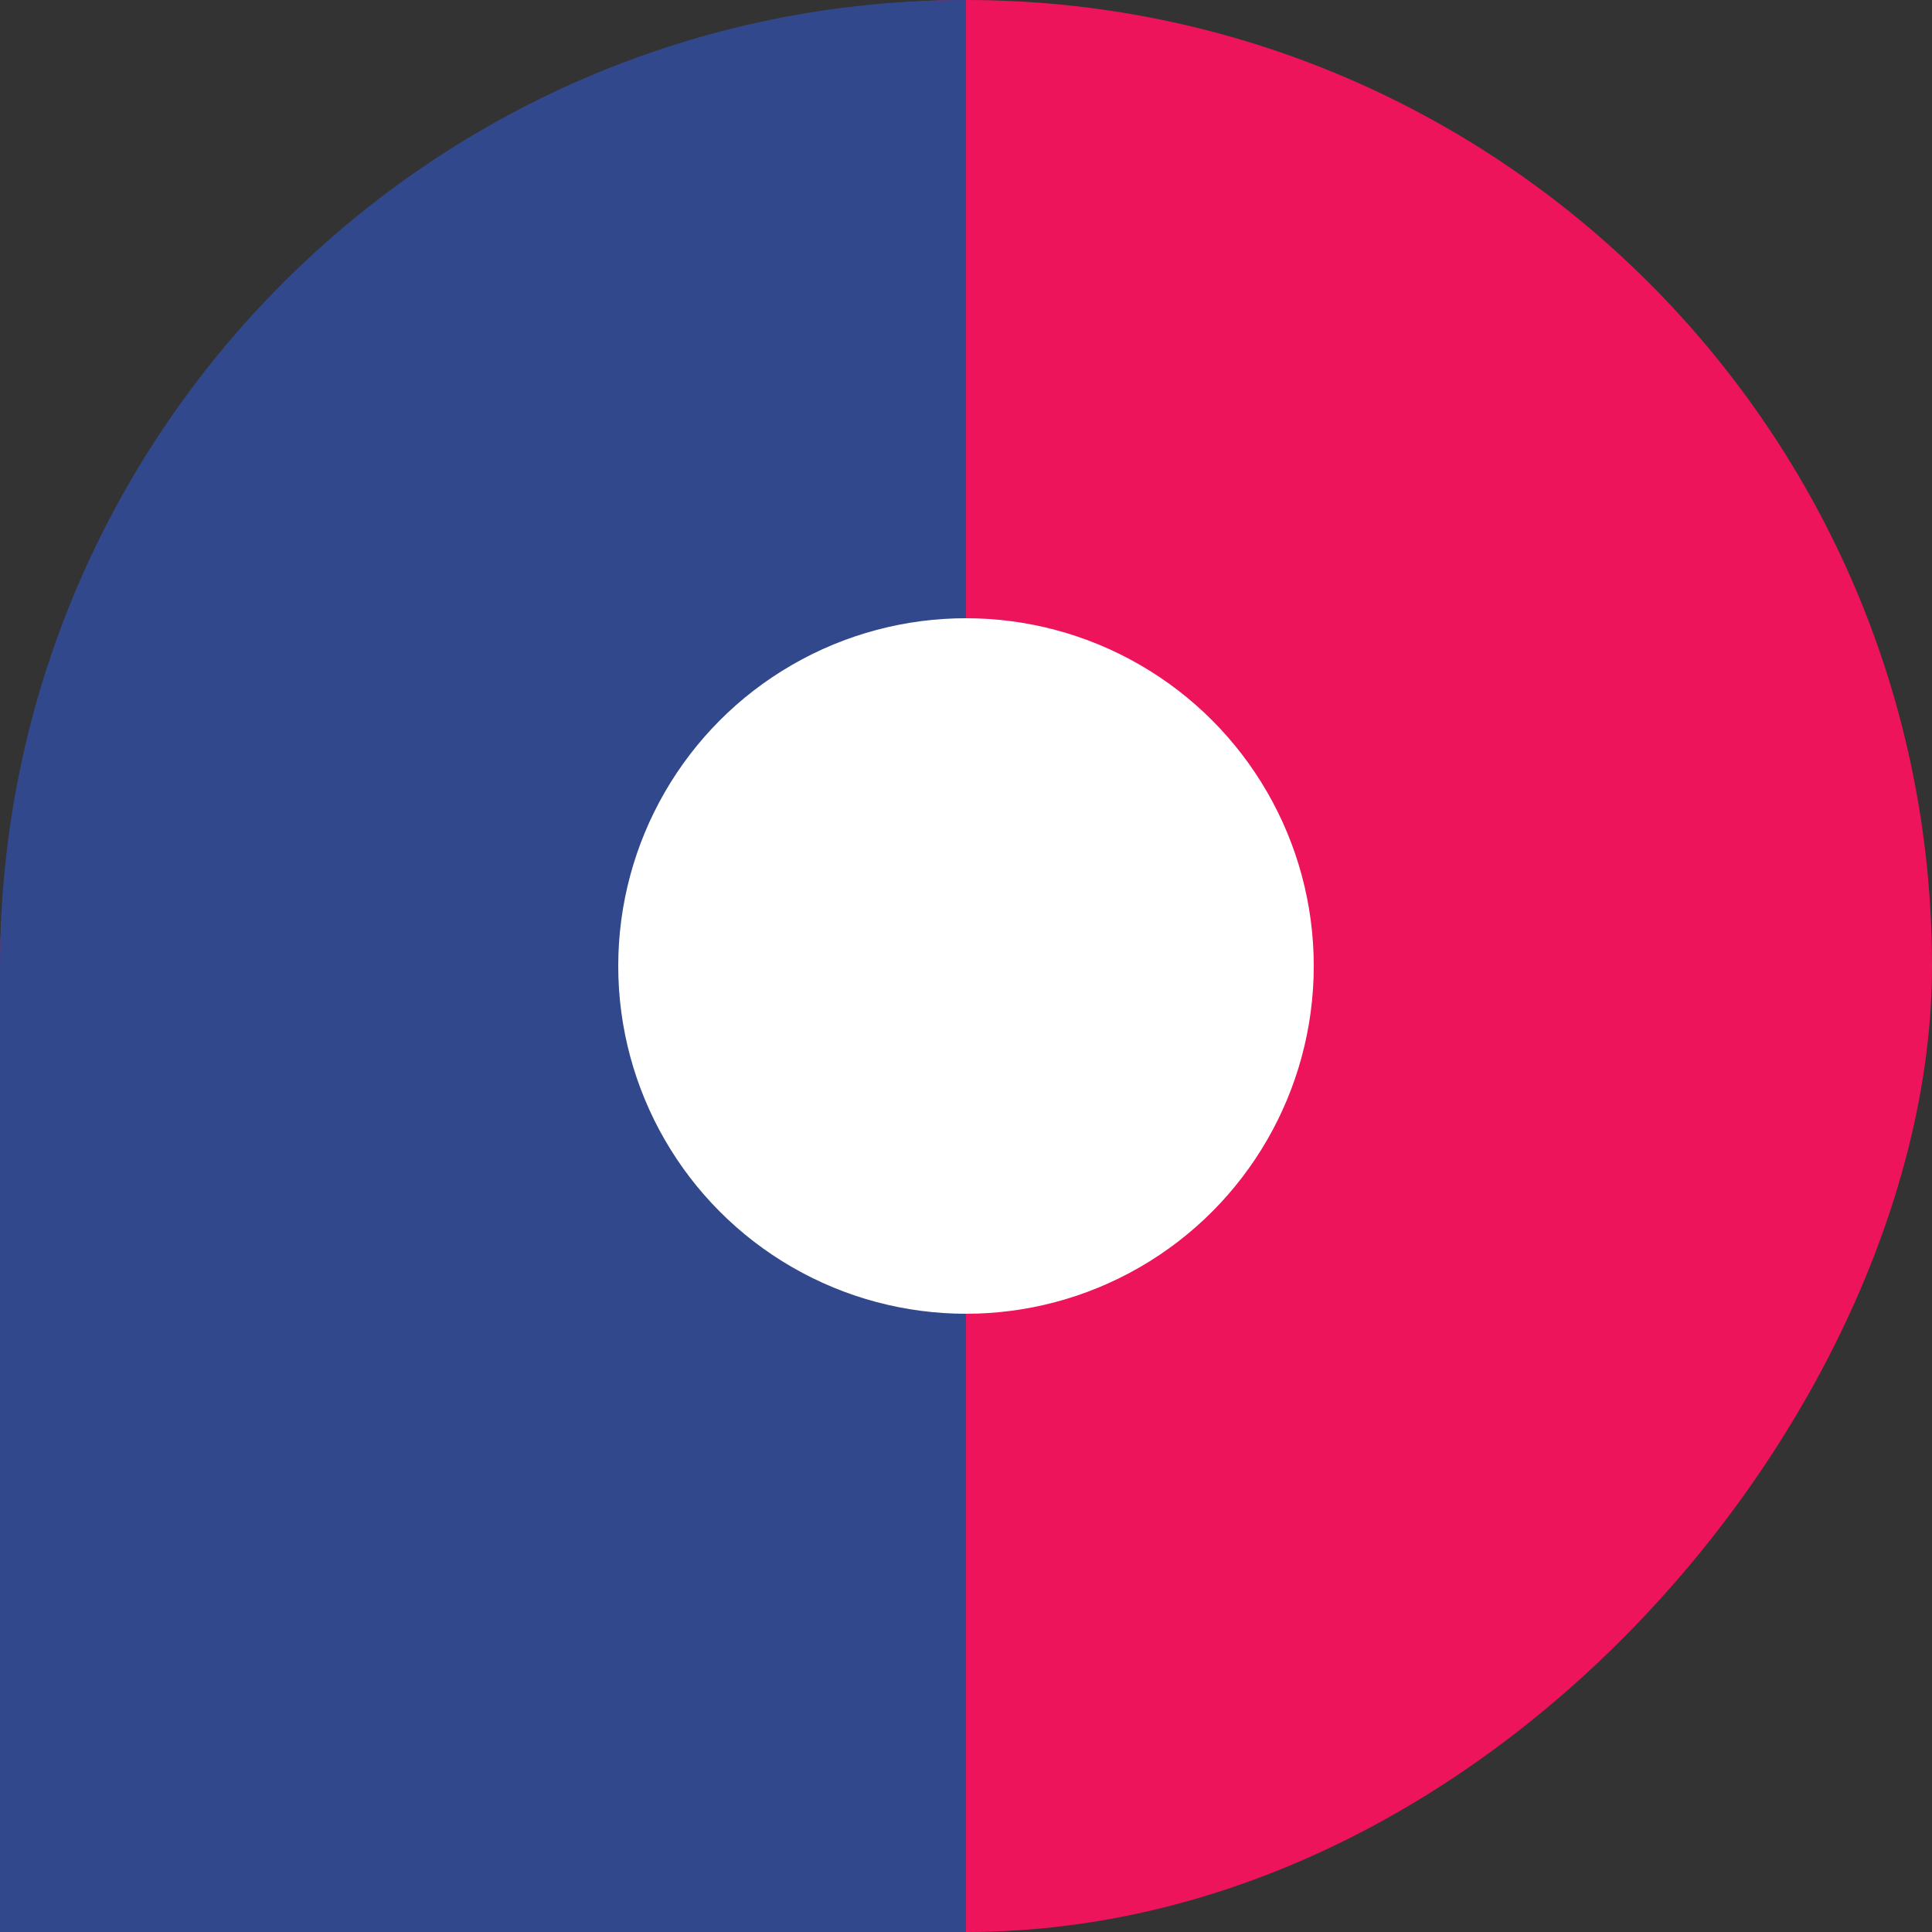
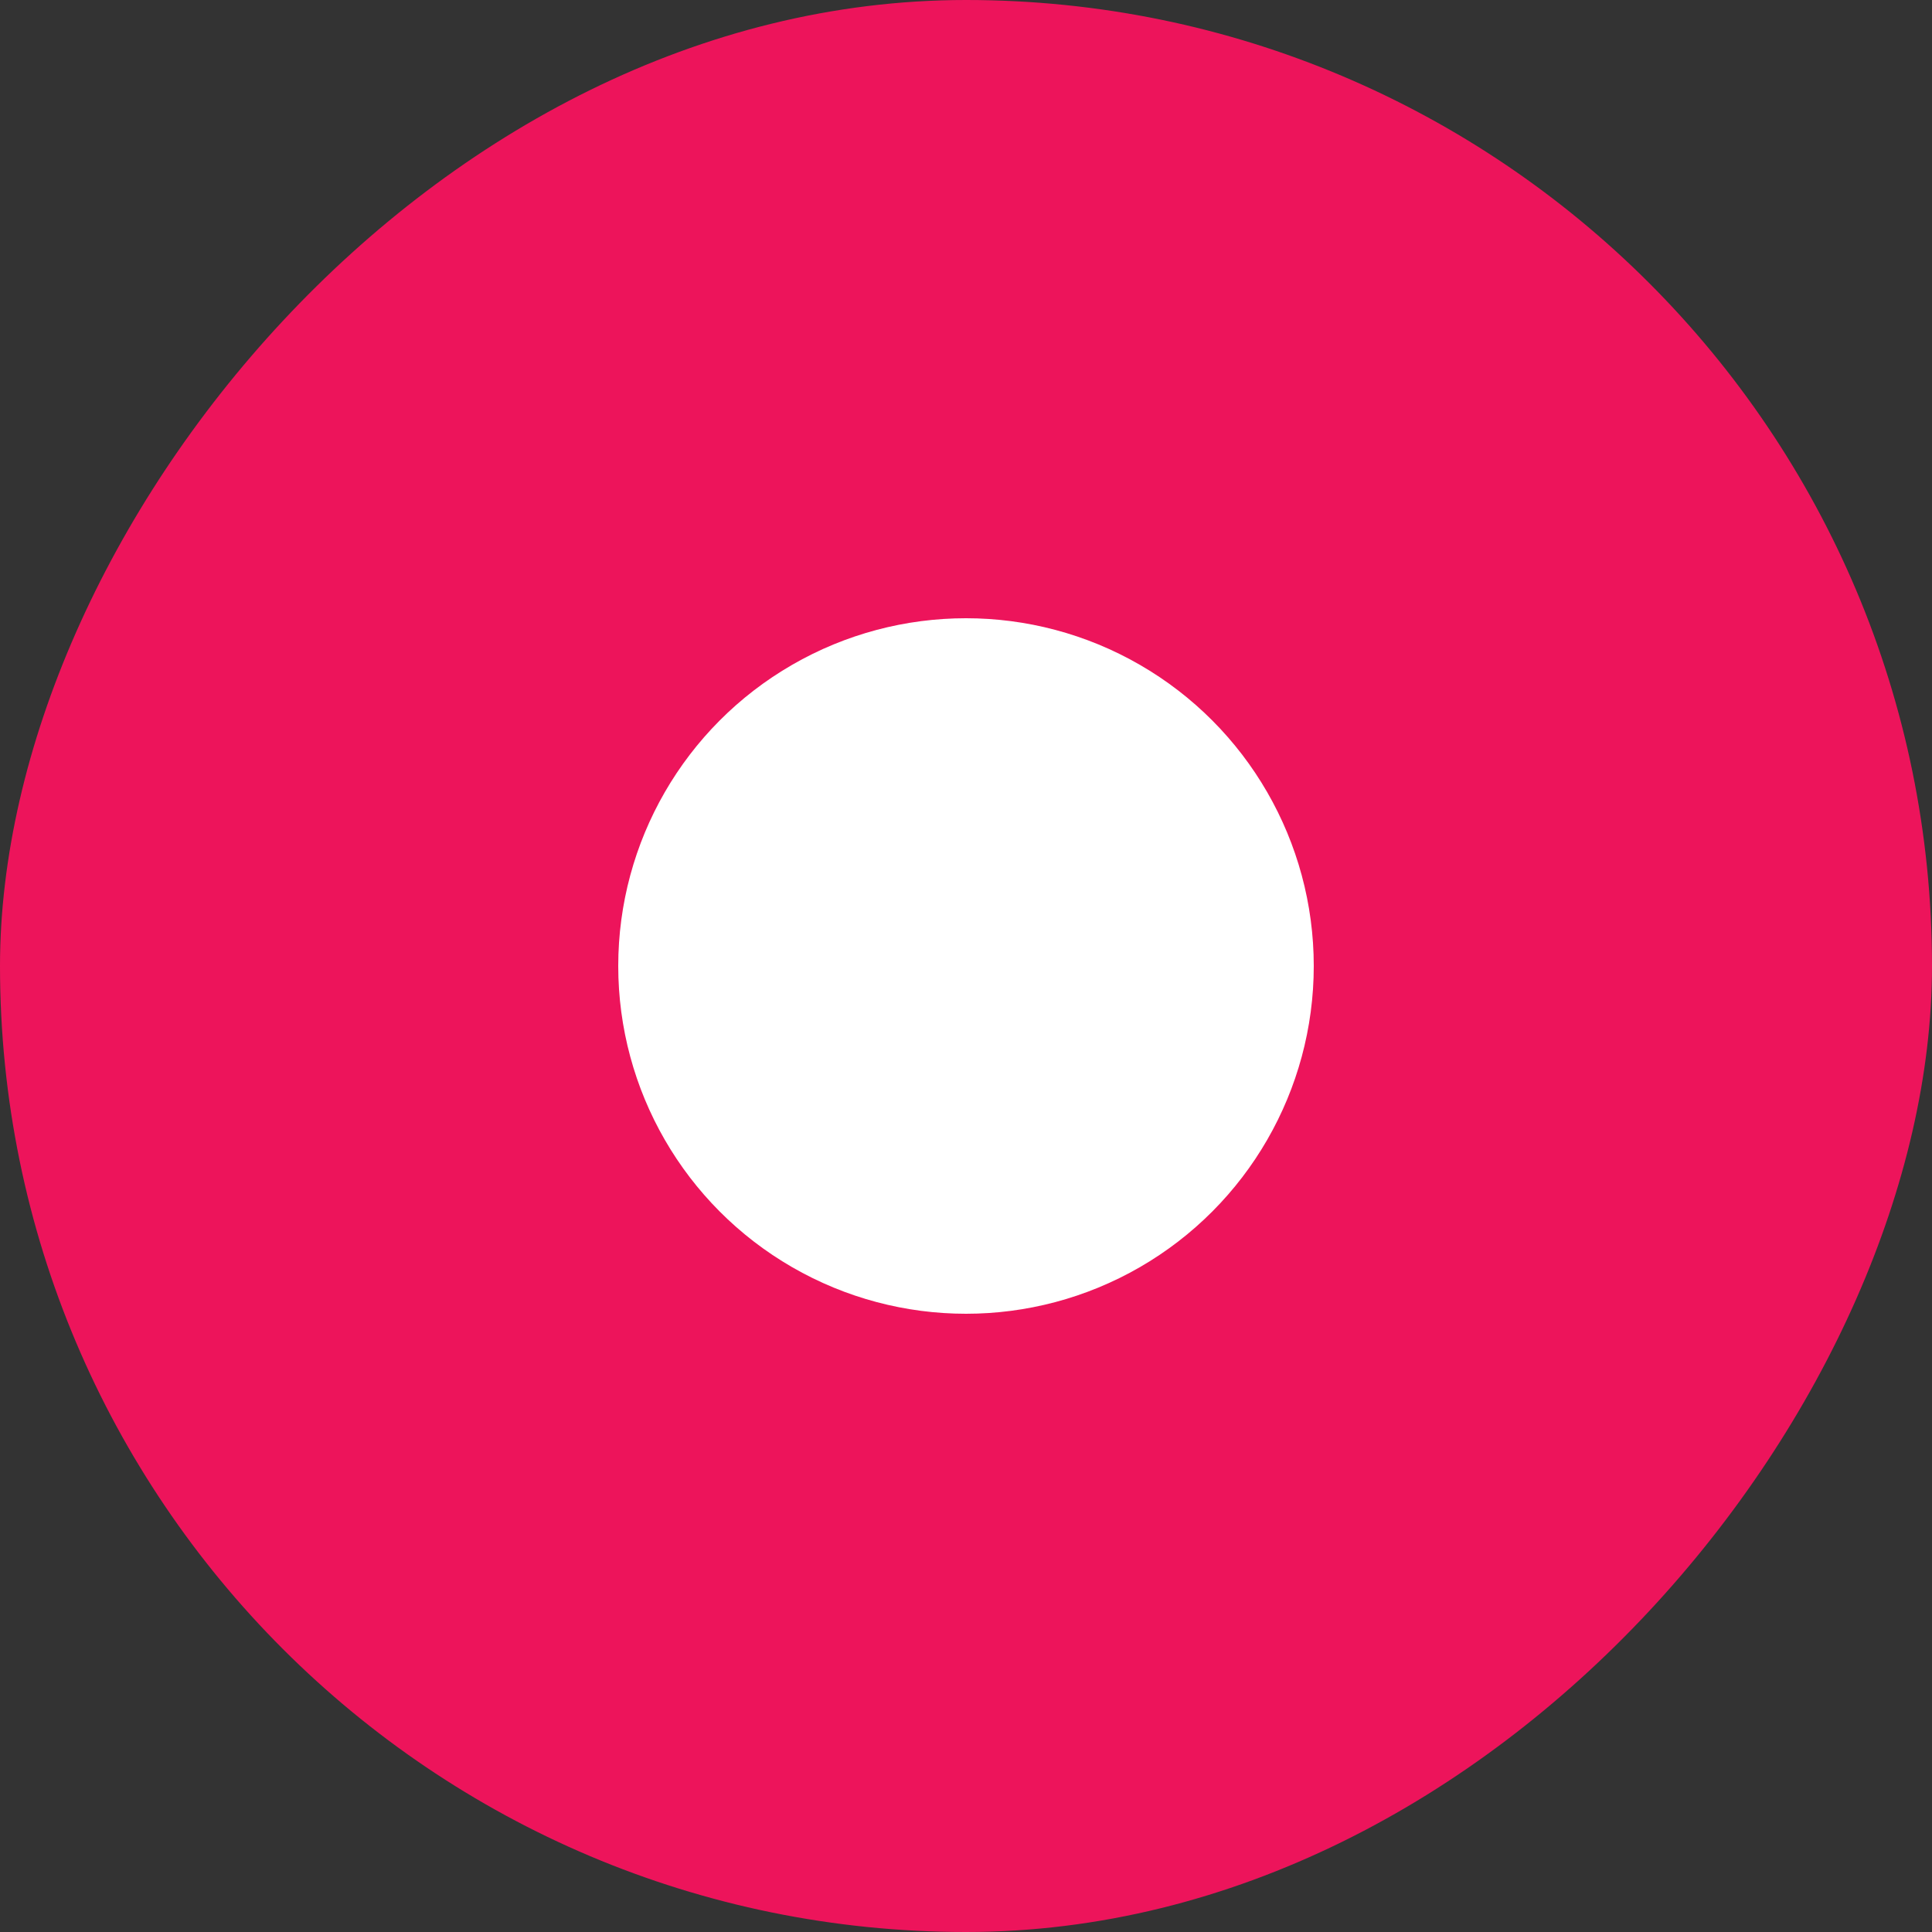
<svg xmlns="http://www.w3.org/2000/svg" width="50" height="50" viewBox="0 0 50 50" fill="none">
  <rect x="0" y="0" width="50" height="50" fill="#333333" stroke="none" />
  <g clip-path="url(#clip0_7350_11367)">
    <rect width="50" height="50" rx="25" transform="matrix(-1 0 0 1 50 0)" fill="#ED145B" />
-     <path d="M25 0C11.193 0 0 11.193 0 25V50H25V0Z" fill="#31498C" />
    <circle cx="25" cy="25" r="9" fill="white" />
  </g>
  <defs>
    <clipPath id="clip0_7350_11367">
      <rect width="50" height="50" fill="white" transform="matrix(-1 0 0 1 50 0)" />
    </clipPath>
  </defs>
</svg>